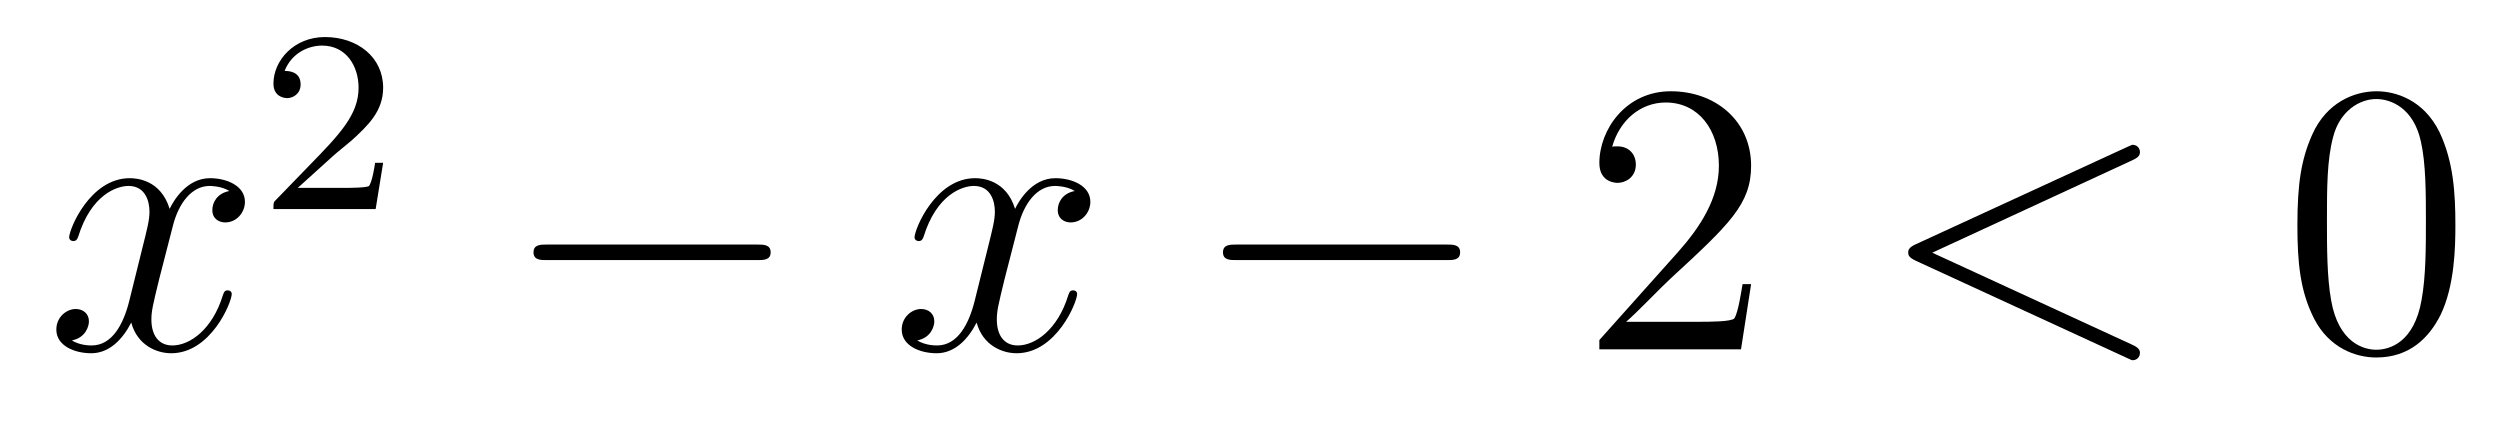
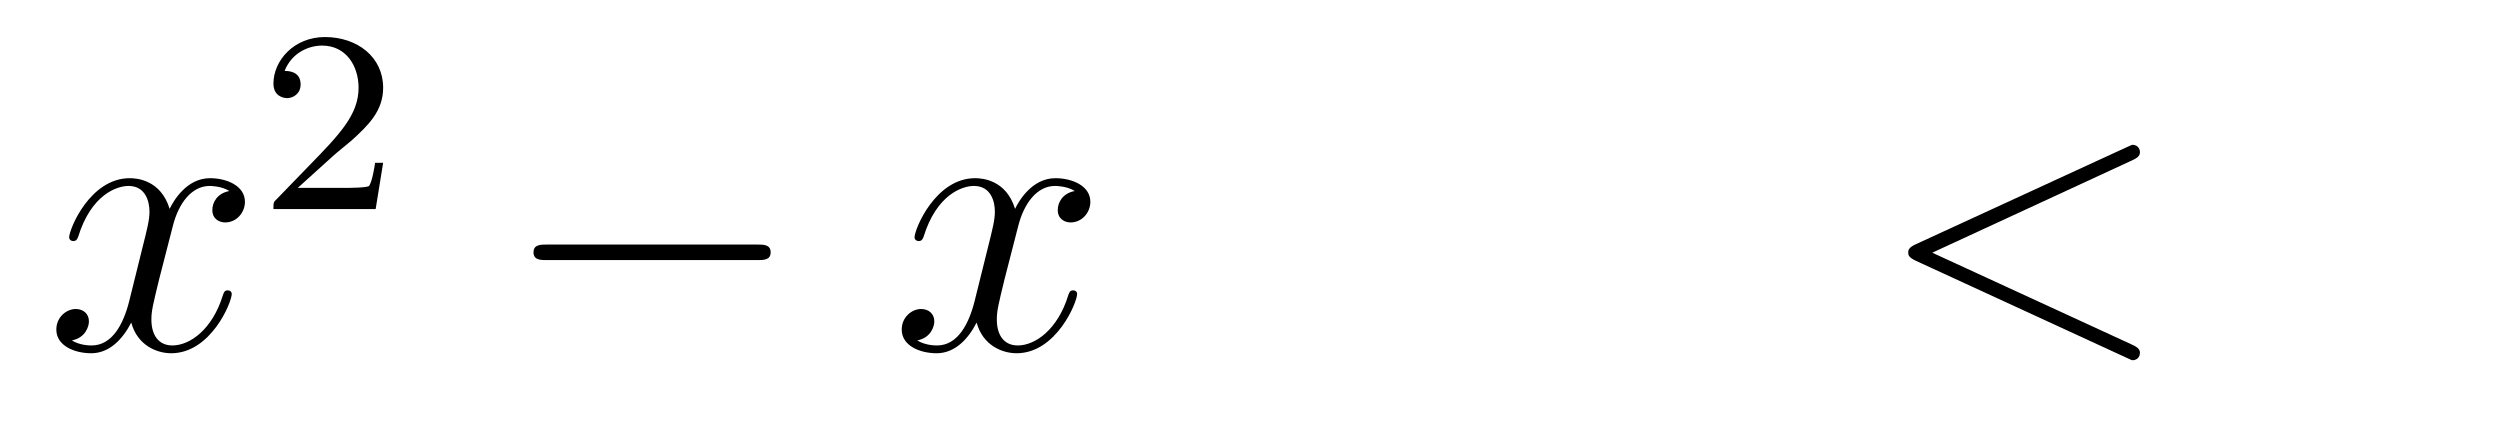
<svg xmlns="http://www.w3.org/2000/svg" height="13pt" version="1.1" viewBox="0 -13 77 13" width="77pt">
  <g id="page1">
    <g transform="matrix(1 0 0 1 -127 652)">
      <path d="M134.066 -659.117C133.684 -659.046 133.54 -658.759 133.54 -658.532C133.54 -658.245 133.767 -658.149 133.935 -658.149C134.293 -658.149 134.544 -658.46 134.544 -658.782C134.544 -659.285 133.971 -659.512 133.468 -659.512C132.739 -659.512 132.333 -658.794 132.225 -658.567C131.95 -659.464 131.209 -659.512 130.994 -659.512C129.775 -659.512 129.129 -657.946 129.129 -657.683C129.129 -657.635 129.177 -657.575 129.261 -657.575C129.356 -657.575 129.38 -657.647 129.404 -657.695C129.811 -659.022 130.612 -659.273 130.958 -659.273C131.496 -659.273 131.604 -658.771 131.604 -658.484C131.604 -658.221 131.532 -657.946 131.388 -657.372L130.982 -655.734C130.803 -655.017 130.456 -654.36 129.822 -654.36C129.763 -654.36 129.464 -654.36 129.213 -654.515C129.643 -654.599 129.739 -654.957 129.739 -655.101C129.739 -655.34 129.56 -655.483 129.333 -655.483C129.046 -655.483 128.735 -655.232 128.735 -654.85C128.735 -654.348 129.297 -654.12 129.811 -654.12C130.384 -654.12 130.791 -654.575 131.042 -655.065C131.233 -654.36 131.831 -654.12 132.273 -654.12C133.493 -654.12 134.138 -655.687 134.138 -655.949C134.138 -656.009 134.09 -656.057 134.018 -656.057C133.911 -656.057 133.899 -655.997 133.863 -655.902C133.54 -654.85 132.847 -654.36 132.309 -654.36C131.891 -654.36 131.663 -654.67 131.663 -655.16C131.663 -655.423 131.711 -655.615 131.903 -656.404L132.321 -658.029C132.5 -658.747 132.907 -659.273 133.457 -659.273C133.481 -659.273 133.815 -659.273 134.066 -659.117Z" fill-rule="evenodd" />
      <path d="M137.247 -660.186C137.375 -660.305 137.709 -660.568 137.837 -660.68C138.331 -661.134 138.801 -661.572 138.801 -662.297C138.801 -663.245 138.004 -663.859 137.008 -663.859C136.052 -663.859 135.422 -663.134 135.422 -662.425C135.422 -662.034 135.733 -661.978 135.845 -661.978C136.012 -661.978 136.259 -662.098 136.259 -662.401C136.259 -662.815 135.861 -662.815 135.765 -662.815C135.996 -663.397 136.53 -663.596 136.92 -663.596C137.662 -663.596 138.044 -662.967 138.044 -662.297C138.044 -661.468 137.462 -660.863 136.522 -659.899L135.518 -658.863C135.422 -658.775 135.422 -658.759 135.422 -658.56H138.57L138.801 -659.986H138.554C138.53 -659.827 138.466 -659.428 138.371 -659.277C138.323 -659.213 137.717 -659.213 137.59 -659.213H136.171L137.247 -660.186Z" fill-rule="evenodd" />
      <path d="M150.318 -656.989C150.521 -656.989 150.736 -656.989 150.736 -657.228C150.736 -657.468 150.521 -657.468 150.318 -657.468H143.851C143.648 -657.468 143.432 -657.468 143.432 -657.228C143.432 -656.989 143.648 -656.989 143.851 -656.989H150.318Z" fill-rule="evenodd" />
      <path d="M160.104 -659.117C159.722 -659.046 159.579 -658.759 159.579 -658.532C159.579 -658.245 159.806 -658.149 159.973 -658.149C160.332 -658.149 160.583 -658.46 160.583 -658.782C160.583 -659.285 160.009 -659.512 159.507 -659.512C158.778 -659.512 158.371 -658.794 158.264 -658.567C157.989 -659.464 157.247 -659.512 157.032 -659.512C155.813 -659.512 155.167 -657.946 155.167 -657.683C155.167 -657.635 155.215 -657.575 155.299 -657.575C155.394 -657.575 155.419 -657.647 155.442 -657.695C155.849 -659.022 156.65 -659.273 156.996 -659.273C157.535 -659.273 157.642 -658.771 157.642 -658.484C157.642 -658.221 157.57 -657.946 157.427 -657.372L157.02 -655.734C156.841 -655.017 156.495 -654.36 155.861 -654.36C155.801 -654.36 155.502 -654.36 155.251 -654.515C155.681 -654.599 155.777 -654.957 155.777 -655.101C155.777 -655.34 155.598 -655.483 155.371 -655.483C155.084 -655.483 154.773 -655.232 154.773 -654.85C154.773 -654.348 155.335 -654.12 155.849 -654.12C156.423 -654.12 156.829 -654.575 157.08 -655.065C157.271 -654.36 157.869 -654.12 158.311 -654.12C159.531 -654.12 160.176 -655.687 160.176 -655.949C160.176 -656.009 160.128 -656.057 160.057 -656.057C159.949 -656.057 159.937 -655.997 159.901 -655.902C159.579 -654.85 158.885 -654.36 158.347 -654.36C157.929 -654.36 157.702 -654.67 157.702 -655.16C157.702 -655.423 157.749 -655.615 157.941 -656.404L158.359 -658.029C158.539 -658.747 158.945 -659.273 159.495 -659.273C159.519 -659.273 159.854 -659.273 160.104 -659.117Z" fill-rule="evenodd" />
-       <path d="M171.554 -656.989C171.757 -656.989 171.972 -656.989 171.972 -657.228C171.972 -657.468 171.757 -657.468 171.554 -657.468H165.087C164.883 -657.468 164.668 -657.468 164.668 -657.228C164.668 -656.989 164.883 -656.989 165.087 -656.989H171.554Z" fill-rule="evenodd" />
-       <path d="M180.934 -656.248H180.671C180.635 -656.045 180.54 -655.387 180.42 -655.196C180.336 -655.089 179.655 -655.089 179.296 -655.089H177.085C177.408 -655.364 178.137 -656.129 178.448 -656.416C180.264 -658.089 180.934 -658.711 180.934 -659.894C180.934 -661.269 179.846 -662.189 178.46 -662.189C177.073 -662.189 176.26 -661.006 176.26 -659.978C176.26 -659.368 176.786 -659.368 176.822 -659.368C177.073 -659.368 177.384 -659.547 177.384 -659.93C177.384 -660.265 177.156 -660.492 176.822 -660.492C176.714 -660.492 176.691 -660.492 176.655 -660.48C176.882 -661.293 177.527 -661.843 178.304 -661.843C179.32 -661.843 179.942 -660.994 179.942 -659.894C179.942 -658.878 179.356 -657.993 178.675 -657.228L176.26 -654.527V-654.24H180.623L180.934 -656.248Z" fill-rule="evenodd" />
      <path d="M192.671 -660.062C192.886 -660.157 192.91 -660.241 192.91 -660.313C192.91 -660.444 192.815 -660.54 192.683 -660.54C192.659 -660.54 192.647 -660.528 192.48 -660.456L186.012 -657.48C185.797 -657.384 185.773 -657.3 185.773 -657.228C185.773 -657.145 185.785 -657.073 186.012 -656.966L192.48 -653.989C192.635 -653.917 192.659 -653.905 192.683 -653.905C192.815 -653.905 192.91 -654.001 192.91 -654.132C192.91 -654.204 192.886 -654.288 192.671 -654.383L186.514 -657.217L192.671 -660.062Z" fill-rule="evenodd" />
-       <path d="M202.626 -658.065C202.626 -659.058 202.566 -660.026 202.135 -660.934C201.646 -661.927 200.785 -662.189 200.2 -662.189C199.506 -662.189 198.656 -661.843 198.215 -660.851C197.88 -660.097 197.76 -659.356 197.76 -658.065C197.76 -656.906 197.844 -656.033 198.275 -655.184C198.74 -654.276 199.566 -653.989 200.188 -653.989C201.227 -653.989 201.824 -654.611 202.171 -655.304C202.602 -656.2 202.626 -657.372 202.626 -658.065ZM200.188 -654.228C199.805 -654.228 199.027 -654.443 198.8 -655.746C198.67 -656.463 198.67 -657.372 198.67 -658.209C198.67 -659.189 198.67 -660.073 198.86 -660.779C199.063 -661.58 199.673 -661.95 200.188 -661.95C200.641 -661.95 201.335 -661.675 201.562 -660.648C201.718 -659.966 201.718 -659.022 201.718 -658.209C201.718 -657.408 201.718 -656.499 201.586 -655.77C201.359 -654.455 200.605 -654.228 200.188 -654.228Z" fill-rule="evenodd" />
    </g>
  </g>
</svg>